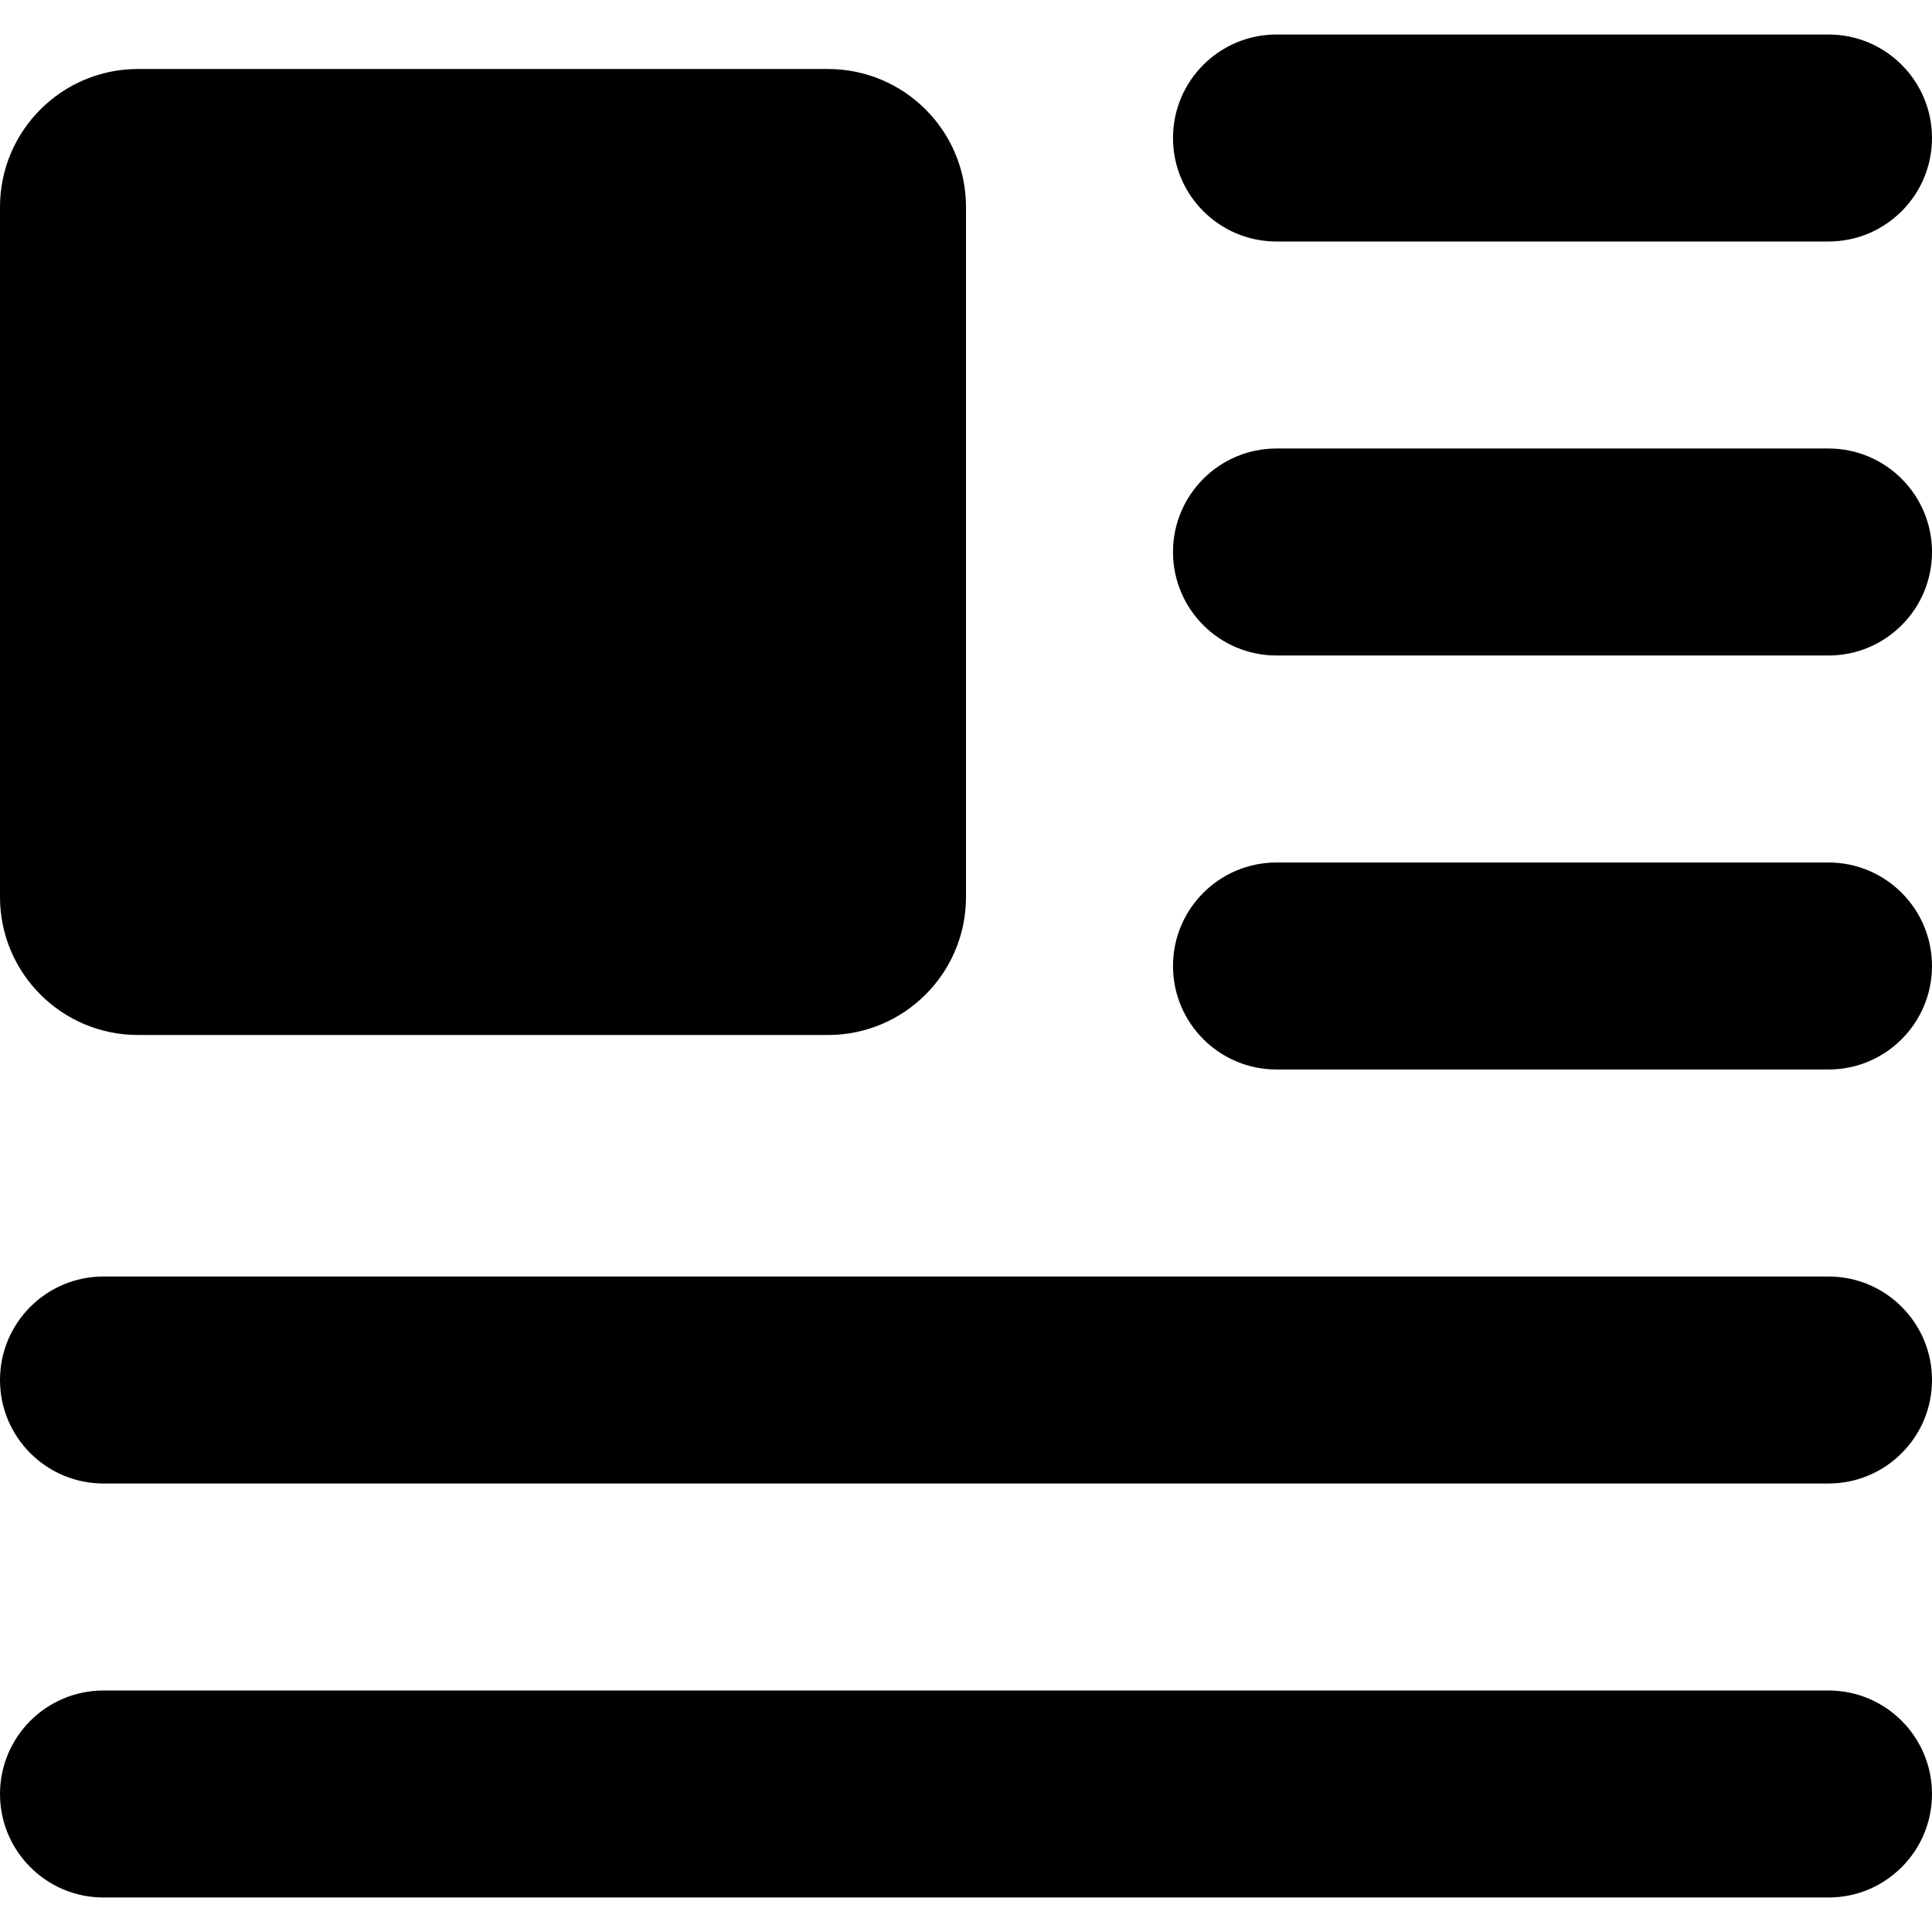
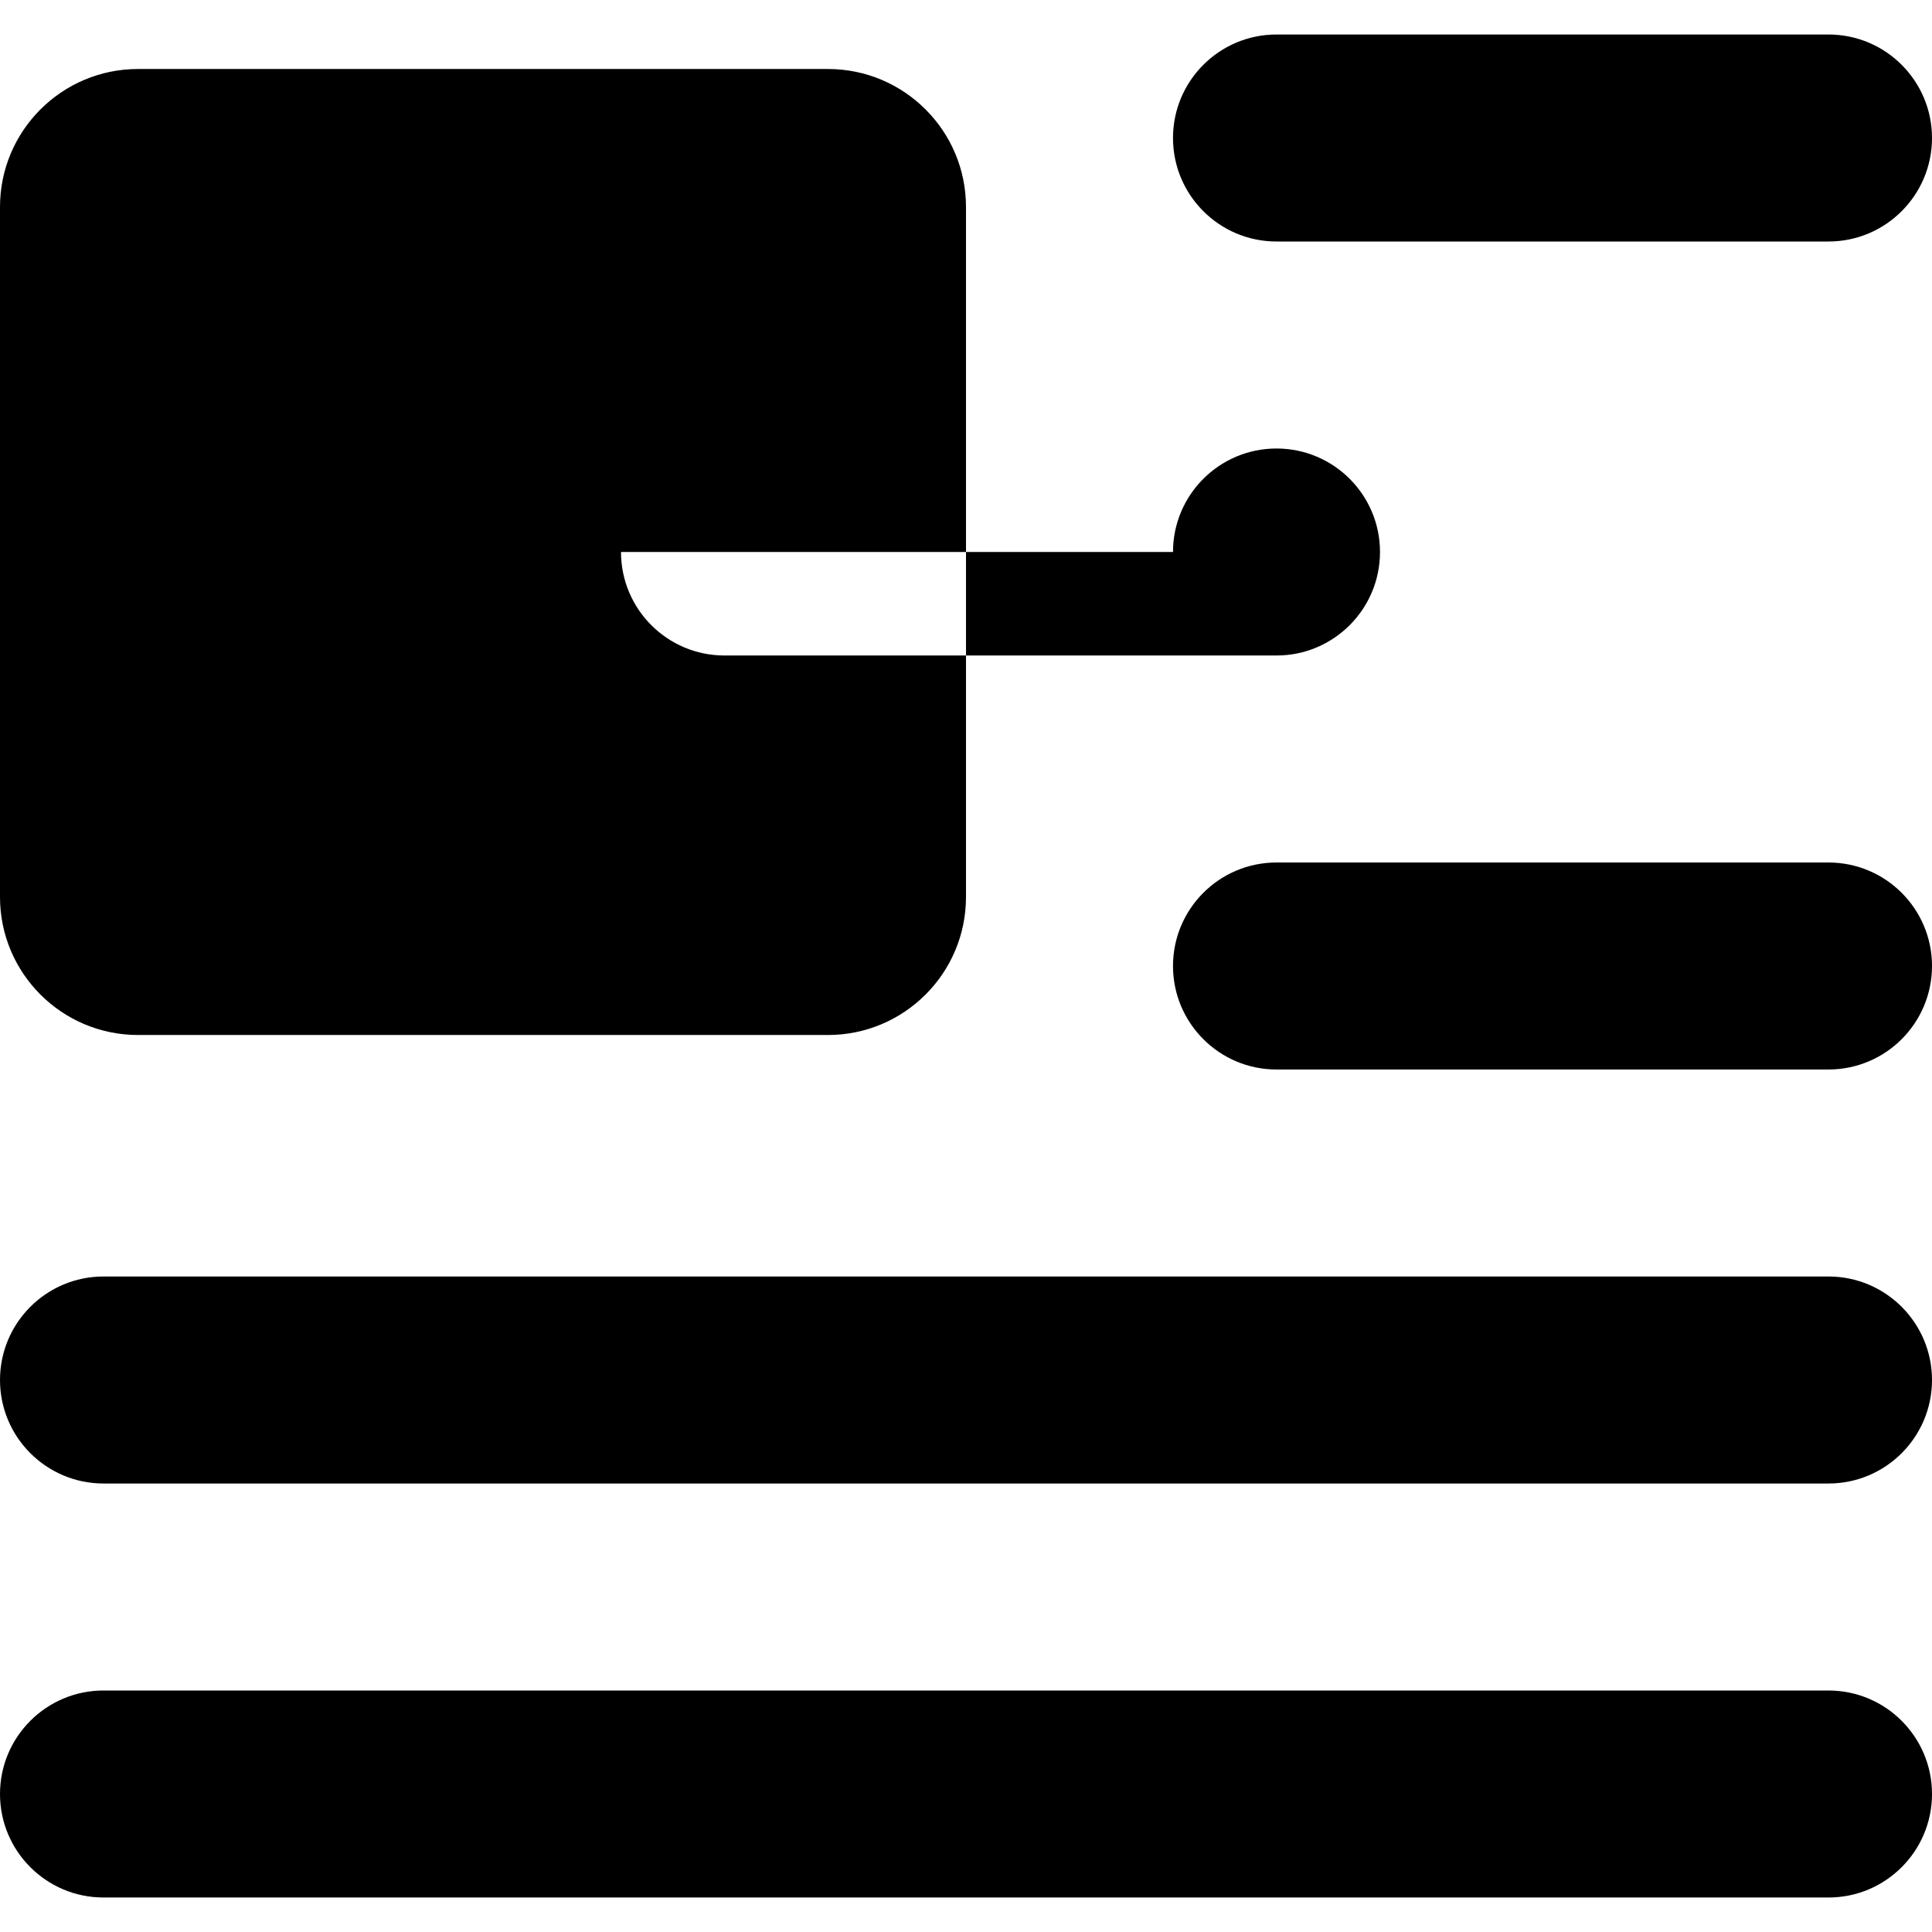
<svg xmlns="http://www.w3.org/2000/svg" fill="none" viewBox="0 0 14 14" id="Insert-Top-Left--Streamline-Core">
  <desc>Insert Top Left Streamline Icon: https://streamlinehq.com</desc>
  <g id="insert-top-left--alignment-wrap-formatting-paragraph-image-left-text">
-     <path id="Union" fill="#000000" fill-rule="evenodd" d="M9.25 0.25c-0.414 0 -0.75 0.336 -0.75 0.75 0 0.414 0.336 0.75 0.75 0.75h4c0.414 0 0.75 -0.336 0.75 -0.75 0 -0.414 -0.336 -0.75 -0.75 -0.75h-4ZM1 0.5c-0.552 0 -1 0.448 -1 1v5c0 0.552 0.448 1 1 1h5c0.552 0 1 -0.448 1 -1v-5c0 -0.552 -0.448 -1 -1 -1H1ZM8.5 4c0 -0.414 0.336 -0.75 0.75 -0.75h4c0.414 0 0.75 0.336 0.75 0.75s-0.336 0.75 -0.75 0.75h-4c-0.414 0 -0.75 -0.336 -0.75 -0.75Zm0.75 2.25c-0.414 0 -0.75 0.336 -0.75 0.75s0.336 0.75 0.75 0.75h4c0.414 0 0.75 -0.336 0.75 -0.75s-0.336 -0.75 -0.75 -0.75h-4ZM0 10c0 -0.414 0.336 -0.75 0.75 -0.75h12.5c0.414 0 0.75 0.336 0.75 0.75 0 0.414 -0.336 0.75 -0.75 0.75H0.75c-0.414 0 -0.75 -0.336 -0.75 -0.75Zm0.75 2.25c-0.414 0 -0.75 0.336 -0.75 0.75s0.336 0.75 0.75 0.75h12.5c0.414 0 0.75 -0.336 0.75 -0.75s-0.336 -0.75 -0.75 -0.75H0.75Z" clip-rule="evenodd" stroke-width="1" />
+     <path id="Union" fill="#000000" fill-rule="evenodd" d="M9.25 0.25c-0.414 0 -0.75 0.336 -0.75 0.75 0 0.414 0.336 0.75 0.75 0.75h4c0.414 0 0.75 -0.336 0.75 -0.75 0 -0.414 -0.336 -0.75 -0.75 -0.75h-4ZM1 0.5c-0.552 0 -1 0.448 -1 1v5c0 0.552 0.448 1 1 1h5c0.552 0 1 -0.448 1 -1v-5c0 -0.552 -0.448 -1 -1 -1H1ZM8.5 4c0 -0.414 0.336 -0.75 0.75 -0.75c0.414 0 0.75 0.336 0.75 0.75s-0.336 0.75 -0.75 0.75h-4c-0.414 0 -0.75 -0.336 -0.75 -0.75Zm0.75 2.25c-0.414 0 -0.75 0.336 -0.75 0.75s0.336 0.75 0.75 0.75h4c0.414 0 0.75 -0.336 0.75 -0.75s-0.336 -0.75 -0.75 -0.75h-4ZM0 10c0 -0.414 0.336 -0.75 0.75 -0.75h12.5c0.414 0 0.75 0.336 0.75 0.75 0 0.414 -0.336 0.75 -0.75 0.75H0.75c-0.414 0 -0.75 -0.336 -0.75 -0.75Zm0.75 2.25c-0.414 0 -0.75 0.336 -0.75 0.75s0.336 0.75 0.75 0.75h12.5c0.414 0 0.75 -0.336 0.75 -0.75s-0.336 -0.75 -0.75 -0.75H0.75Z" clip-rule="evenodd" stroke-width="1" />
  </g>
</svg>